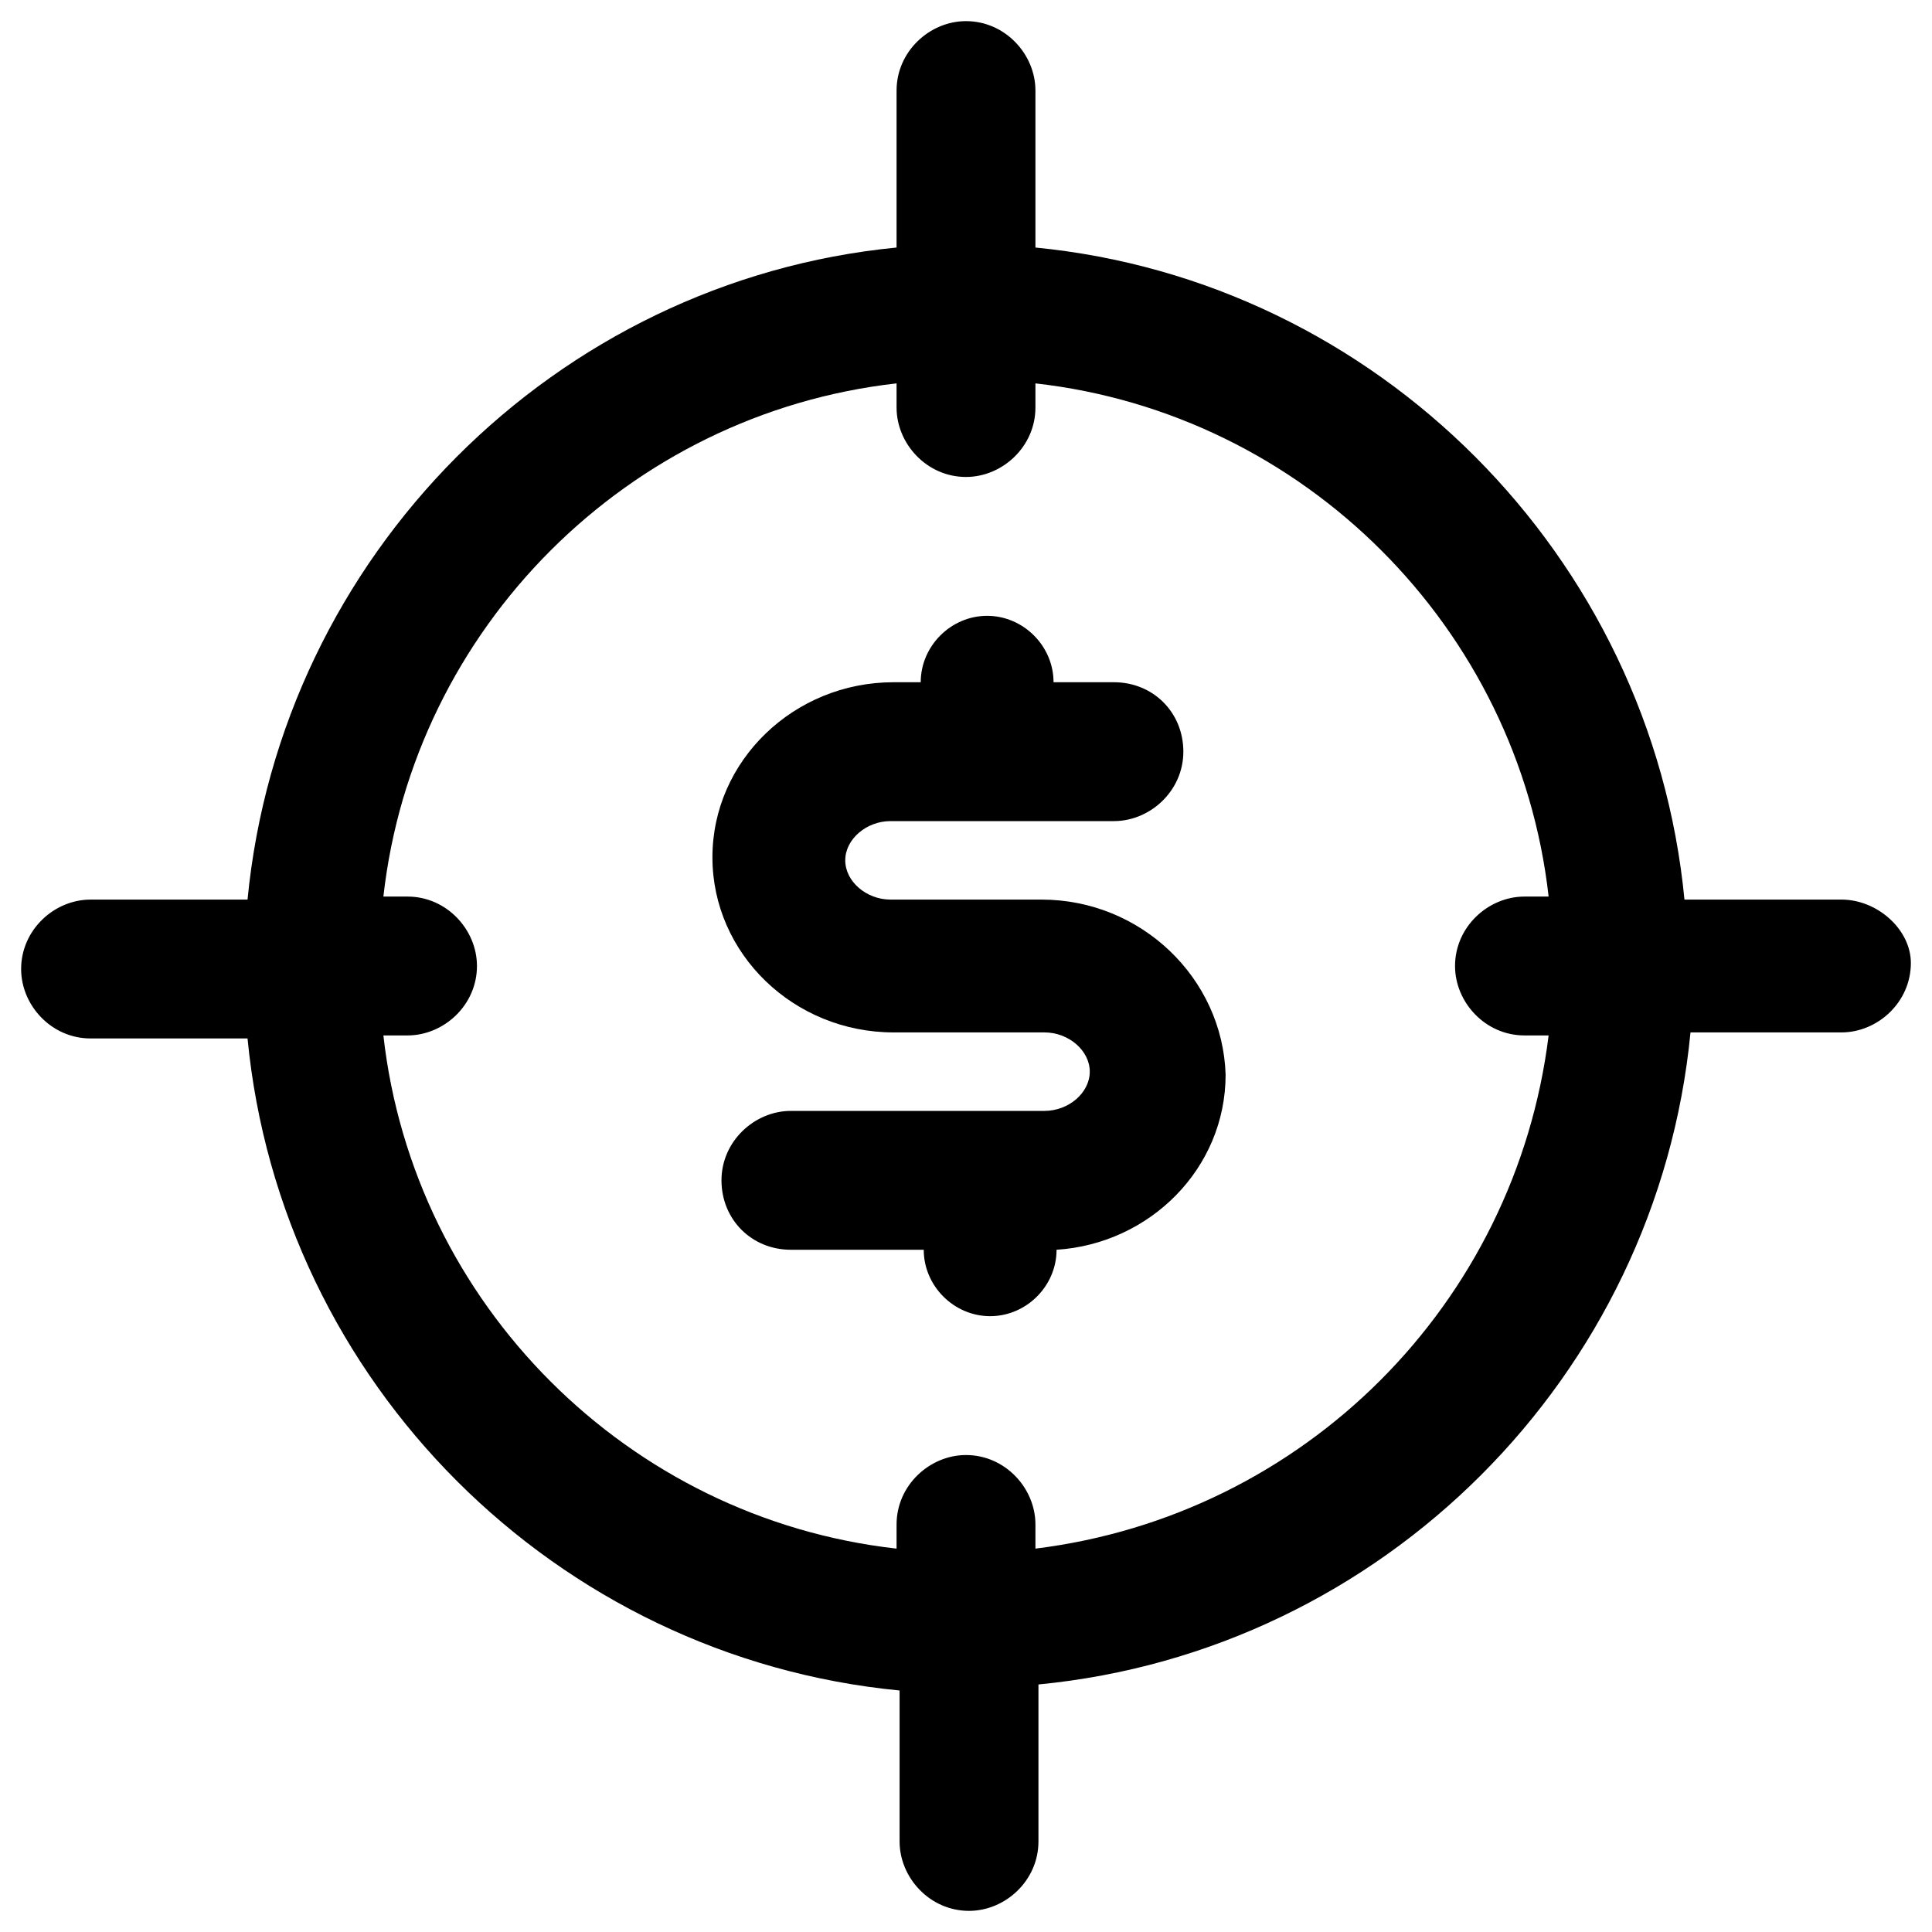
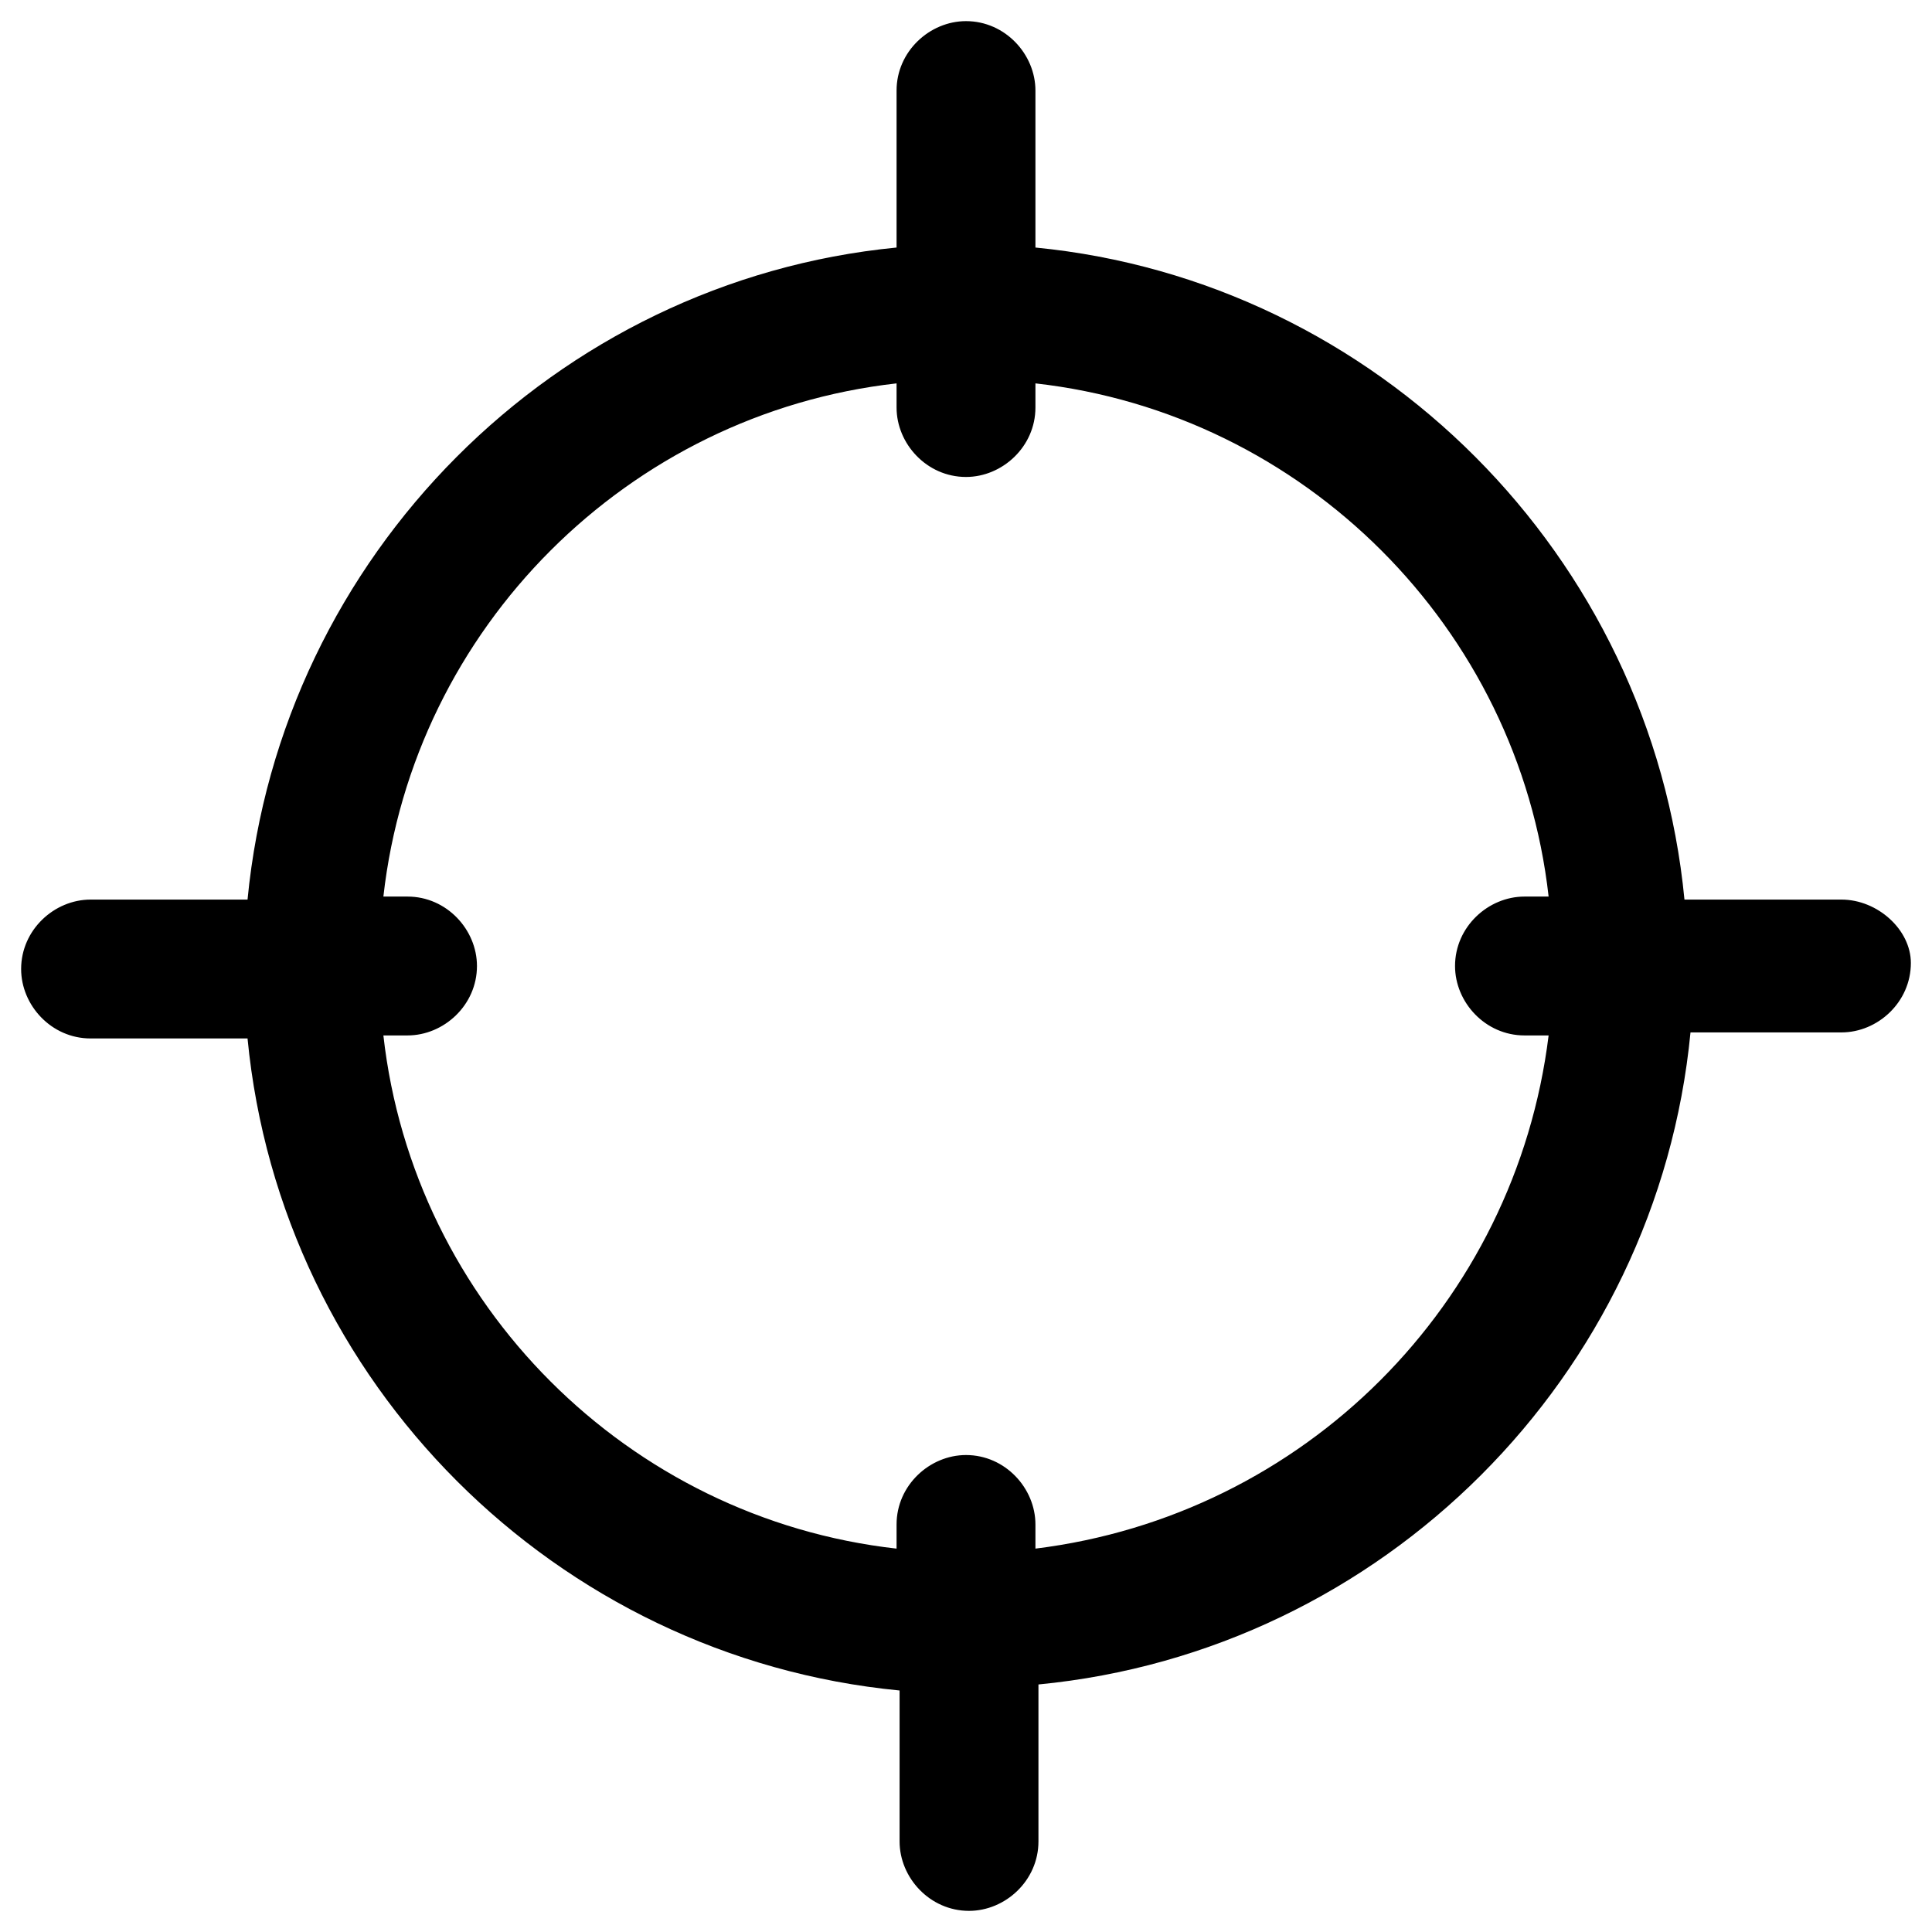
<svg xmlns="http://www.w3.org/2000/svg" version="1.1" id="lni_lni-target-revenue" x="0px" y="0px" viewBox="0 0 64 64" style="enable-background:new 0 0 64 64;" xml:space="preserve">
  <g>
    <path d="M61,29.8h-5.2C54.7,18.4,45.6,9.3,34.3,8.2V3c0-1.2-1-2.3-2.3-2.3c-1.2,0-2.3,1-2.3,2.3v5.2C18.4,9.3,9.3,18.4,8.2,29.8H3   c-1.2,0-2.3,1-2.3,2.3c0,1.2,1,2.3,2.3,2.3h5.2c1.1,11.4,10.2,20.5,21.6,21.6V61c0,1.2,1,2.3,2.3,2.3c1.2,0,2.3-1,2.3-2.3v-5.2   c11.4-1.1,20.5-10.2,21.6-21.6H61c1.2,0,2.3-1,2.3-2.3C63.3,30.8,62.2,29.8,61,29.8z M34.3,51.3v-0.8c0-1.2-1-2.3-2.3-2.3   c-1.2,0-2.3,1-2.3,2.3v0.8c-8.9-1-16-8.1-17-17h0.8c1.2,0,2.3-1,2.3-2.3c0-1.2-1-2.3-2.3-2.3h-0.8c1-8.9,8.1-16,17-17v0.8   c0,1.2,1,2.3,2.3,2.3c1.2,0,2.3-1,2.3-2.3v-0.8c8.9,1,16,8.1,17,17h-0.8c-1.2,0-2.3,1-2.3,2.3c0,1.2,1,2.3,2.3,2.3h0.8   C50.2,43.2,43.2,50.2,34.3,51.3z" />
-     <path d="M34.5,29.8h-5c-0.8,0-1.5-0.6-1.5-1.3s0.7-1.3,1.5-1.3h7.4c1.2,0,2.3-1,2.3-2.3s-1-2.3-2.3-2.3h-2c0-1.2-1-2.2-2.2-2.2   c-1.2,0-2.2,1-2.2,2.2h-0.9c-3.3,0-6,2.6-6,5.8c0,3.2,2.7,5.8,6,5.8h5c0.8,0,1.5,0.6,1.5,1.3s-0.7,1.3-1.5,1.3h-8.4   c-1.2,0-2.3,1-2.3,2.3s1,2.3,2.3,2.3h4.4c0,1.2,1,2.2,2.2,2.2c1.2,0,2.2-1,2.2-2.2c3.1-0.2,5.6-2.7,5.6-5.8   C40.5,32.4,37.8,29.8,34.5,29.8z" />
  </g>
</svg>